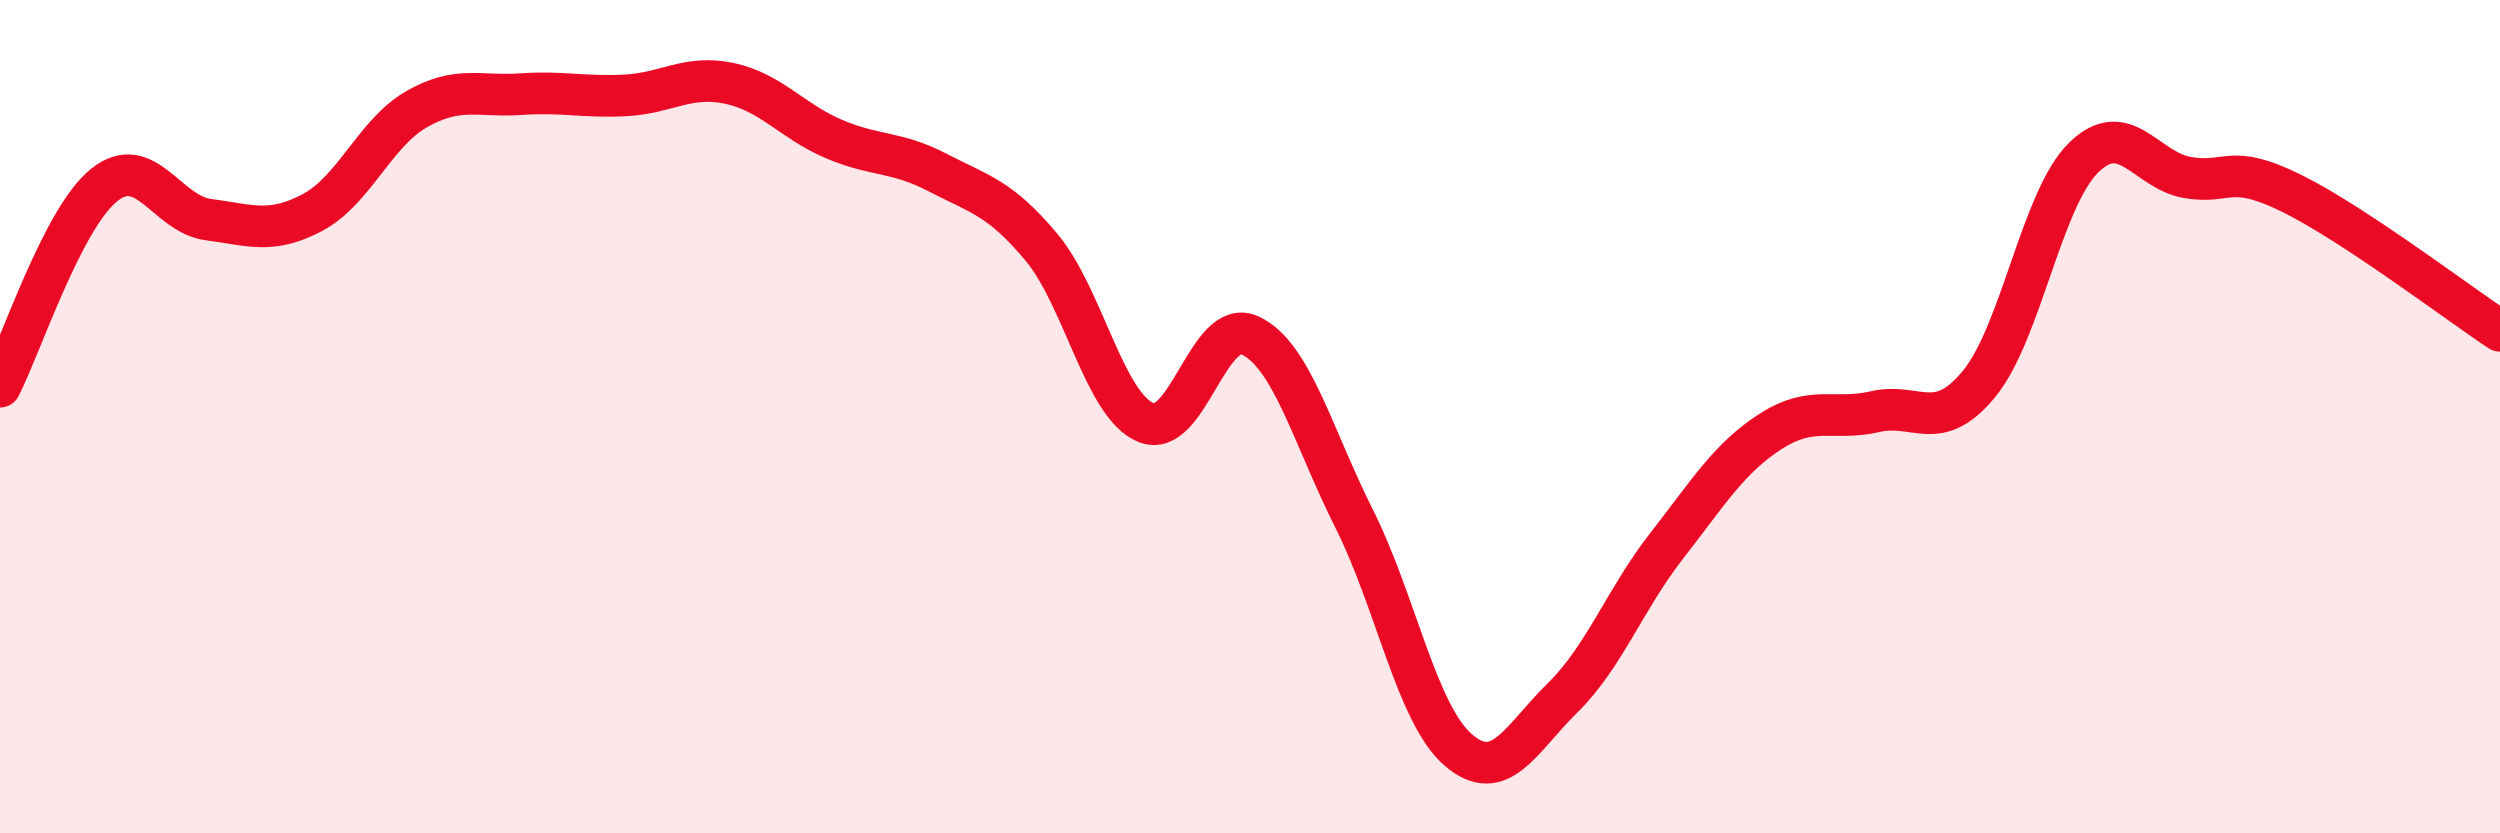
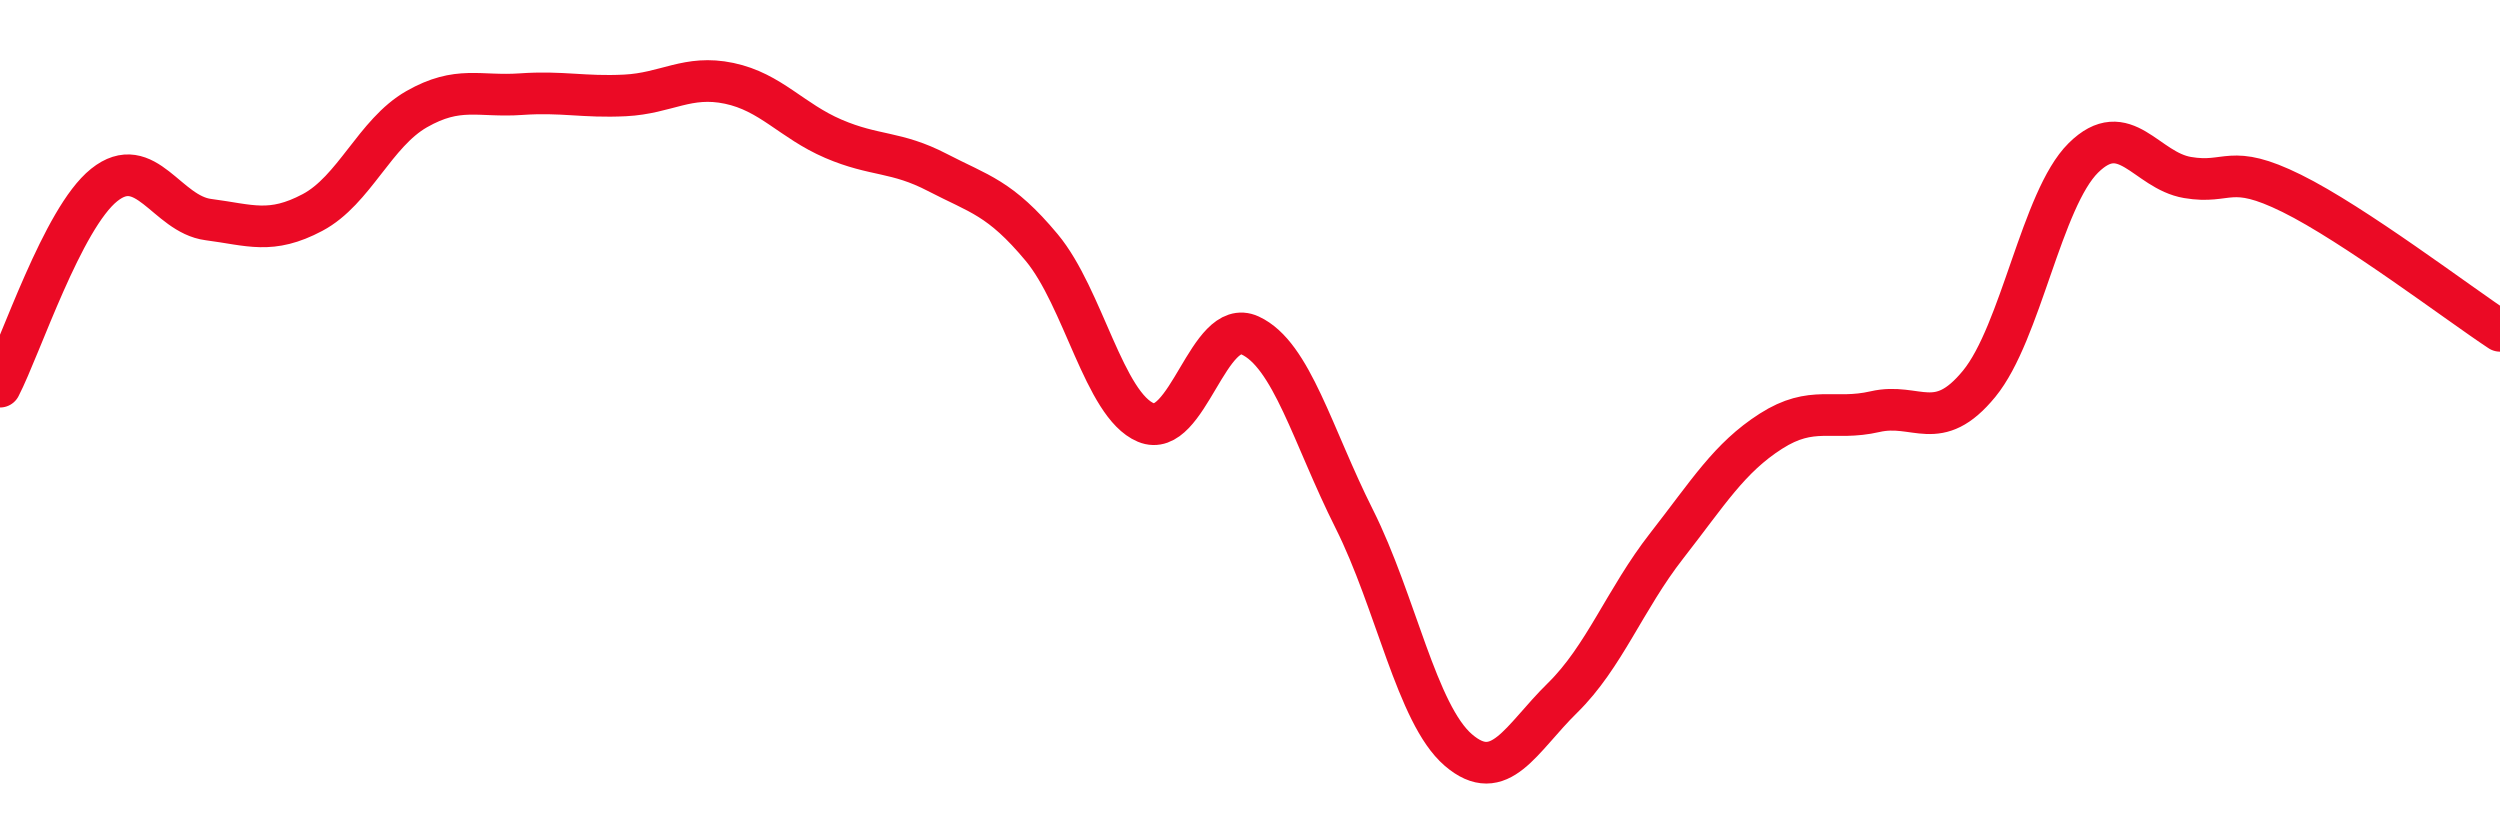
<svg xmlns="http://www.w3.org/2000/svg" width="60" height="20" viewBox="0 0 60 20">
-   <path d="M 0,9.28 C 0.5,8.31 1.5,5.24 2.5,4.44 C 3.5,3.64 4,5.14 5,5.27 C 6,5.4 6.5,5.63 7.5,5.1 C 8.5,4.57 9,3.19 10,2.62 C 11,2.05 11.5,2.33 12.5,2.26 C 13.5,2.19 14,2.34 15,2.29 C 16,2.24 16.5,1.79 17.5,2 C 18.5,2.21 19,2.9 20,3.33 C 21,3.76 21.5,3.62 22.5,4.14 C 23.5,4.66 24,4.74 25,5.94 C 26,7.14 26.5,9.72 27.5,10.14 C 28.5,10.56 29,7.59 30,8.05 C 31,8.51 31.5,10.46 32.5,12.45 C 33.5,14.44 34,17.14 35,18 C 36,18.86 36.5,17.73 37.5,16.75 C 38.5,15.77 39,14.38 40,13.1 C 41,11.82 41.5,10.99 42.5,10.35 C 43.5,9.71 44,10.11 45,9.88 C 46,9.65 46.5,10.43 47.5,9.21 C 48.5,7.99 49,4.78 50,3.79 C 51,2.8 51.5,4.09 52.5,4.26 C 53.5,4.43 53.5,3.9 55,4.64 C 56.5,5.38 59,7.28 60,7.94L60 20L0 20Z" fill="#EB0A25" opacity="0.1" stroke-linecap="round" stroke-linejoin="round" />
  <path d="M 0,9.28 C 0.5,8.31 1.5,5.24 2.5,4.44 C 3.5,3.64 4,5.14 5,5.27 C 6,5.4 6.5,5.63 7.5,5.1 C 8.5,4.57 9,3.19 10,2.62 C 11,2.05 11.5,2.33 12.5,2.26 C 13.5,2.19 14,2.34 15,2.29 C 16,2.24 16.5,1.79 17.5,2 C 18.5,2.21 19,2.9 20,3.33 C 21,3.76 21.5,3.62 22.5,4.14 C 23.5,4.66 24,4.74 25,5.94 C 26,7.14 26.5,9.72 27.5,10.14 C 28.5,10.56 29,7.59 30,8.05 C 31,8.51 31.5,10.46 32.5,12.45 C 33.5,14.44 34,17.14 35,18 C 36,18.86 36.5,17.73 37.5,16.75 C 38.5,15.77 39,14.38 40,13.1 C 41,11.82 41.5,10.99 42.5,10.35 C 43.5,9.71 44,10.11 45,9.88 C 46,9.65 46.5,10.43 47.5,9.21 C 48.5,7.99 49,4.78 50,3.79 C 51,2.8 51.5,4.09 52.5,4.26 C 53.5,4.43 53.5,3.9 55,4.64 C 56.5,5.38 59,7.28 60,7.94" stroke="#EB0A25" stroke-width="1" fill="none" stroke-linecap="round" stroke-linejoin="round" />
</svg>